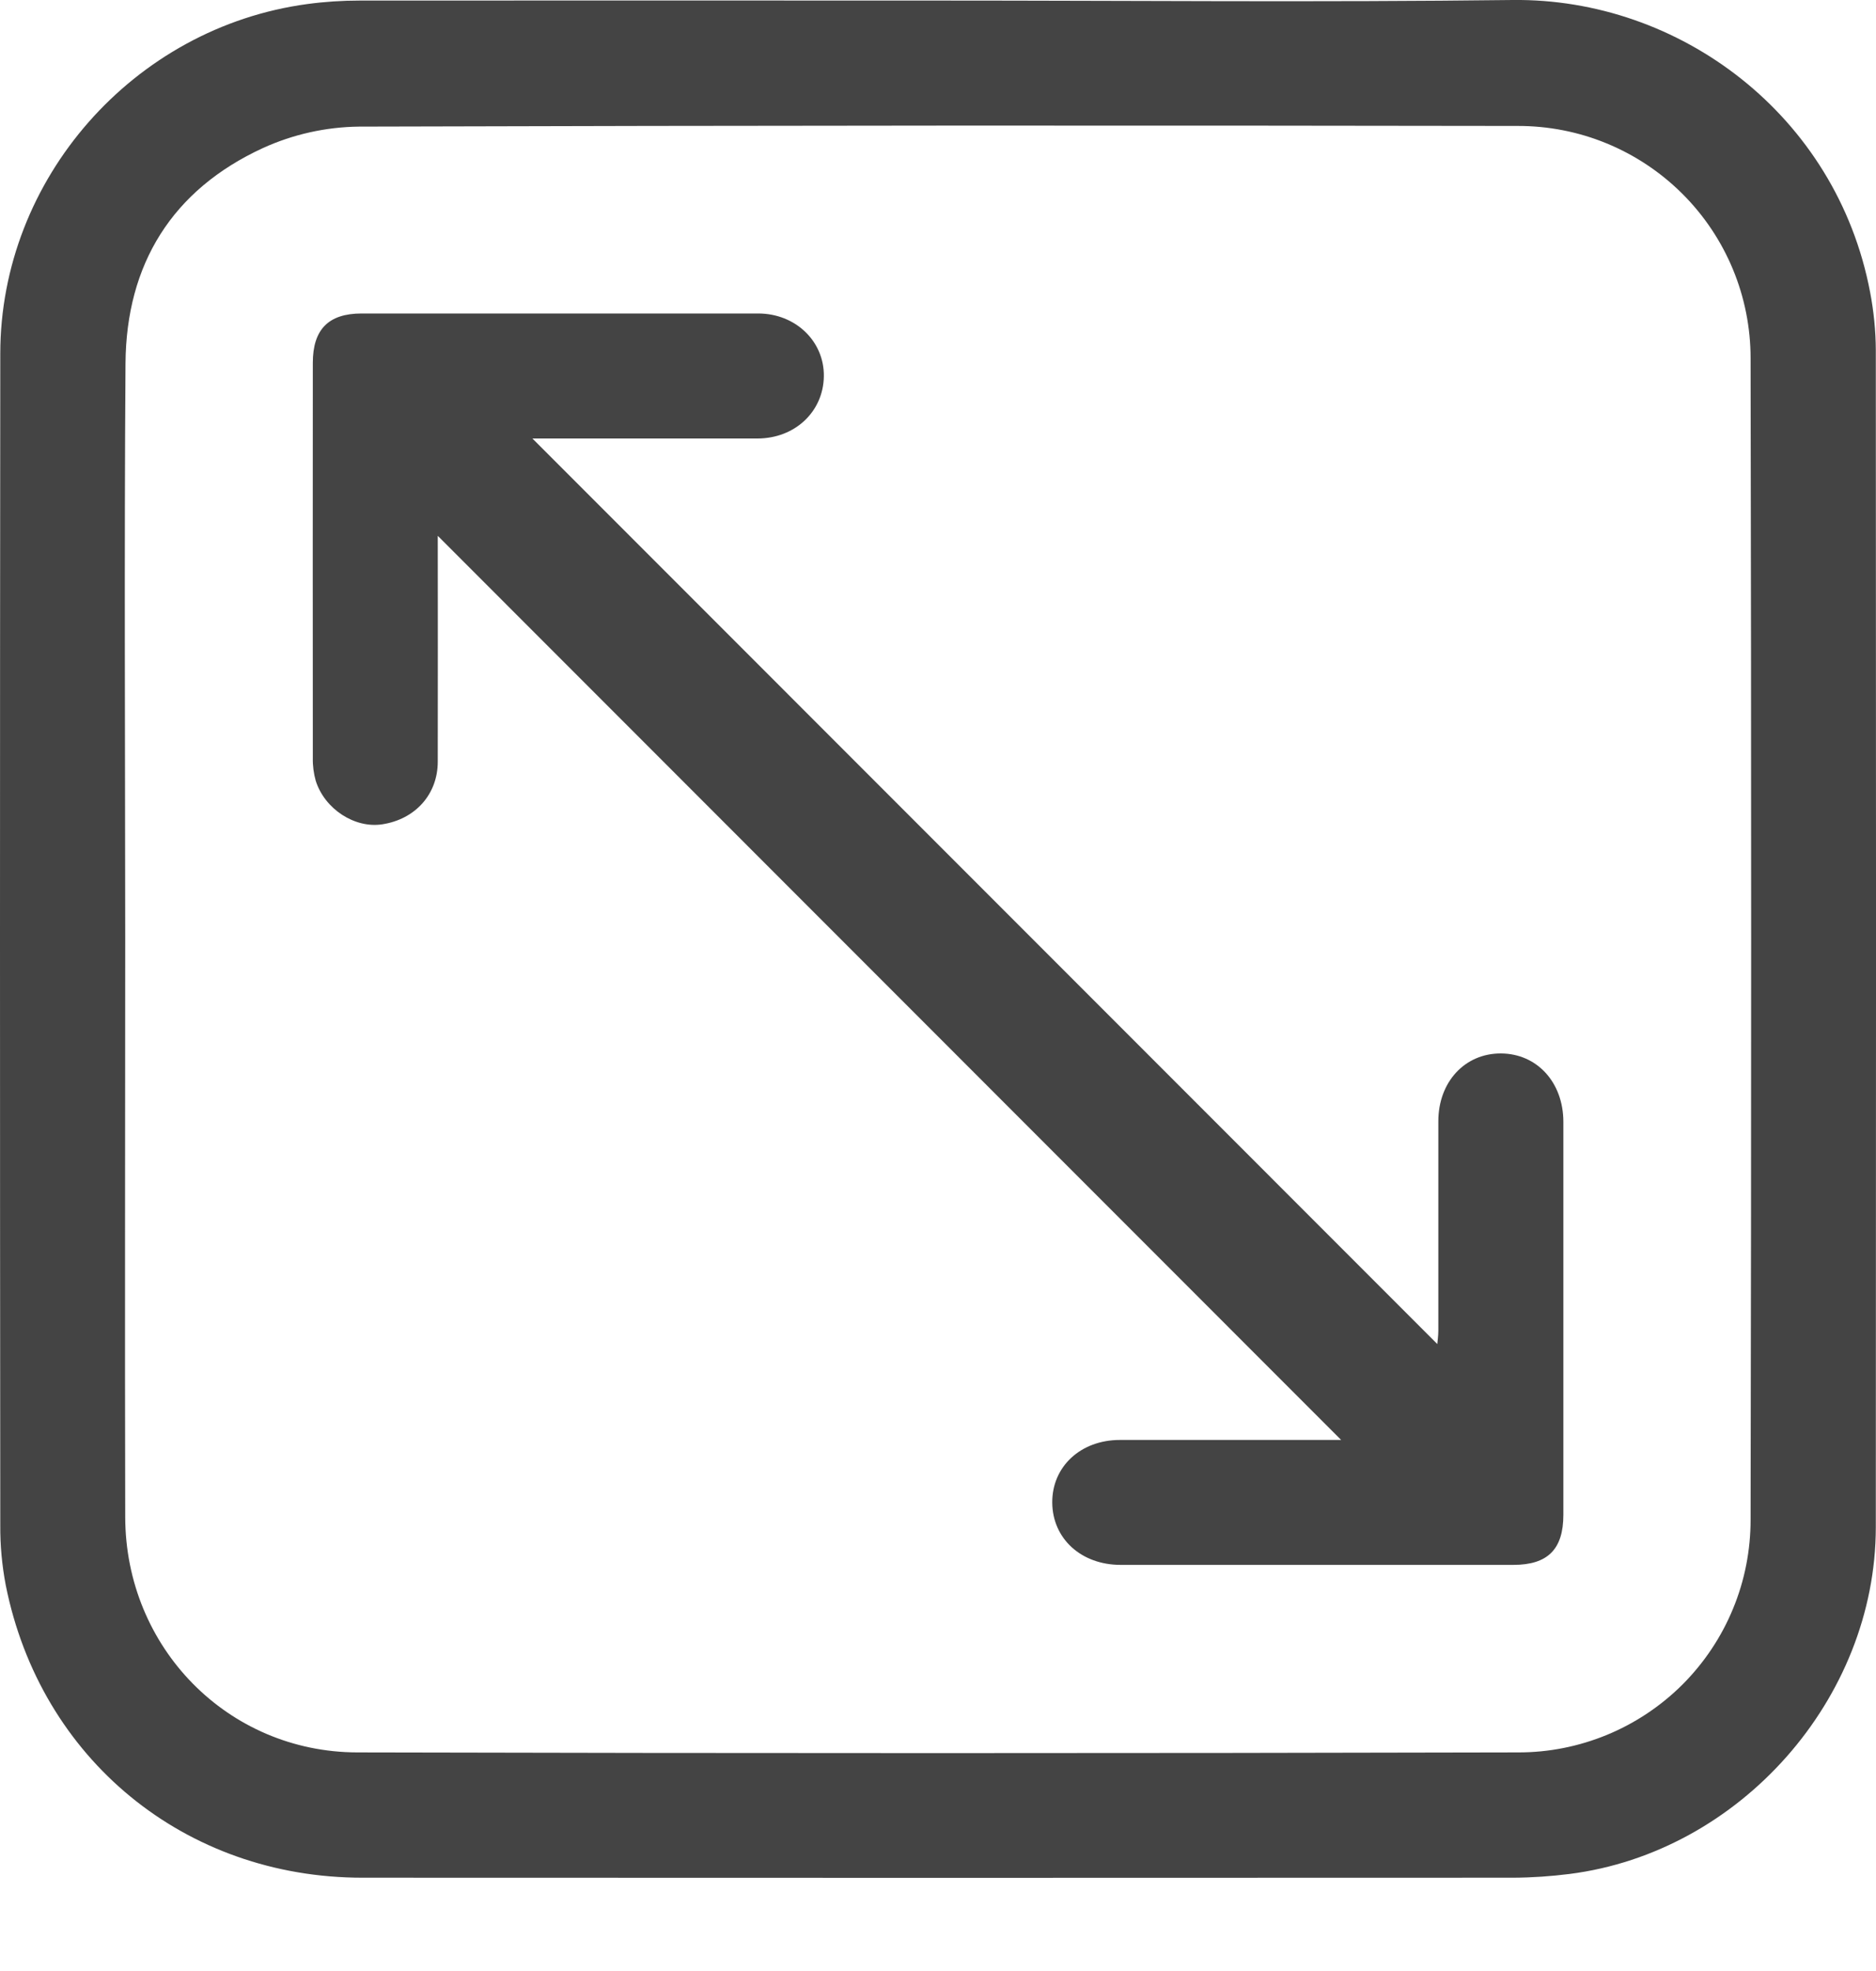
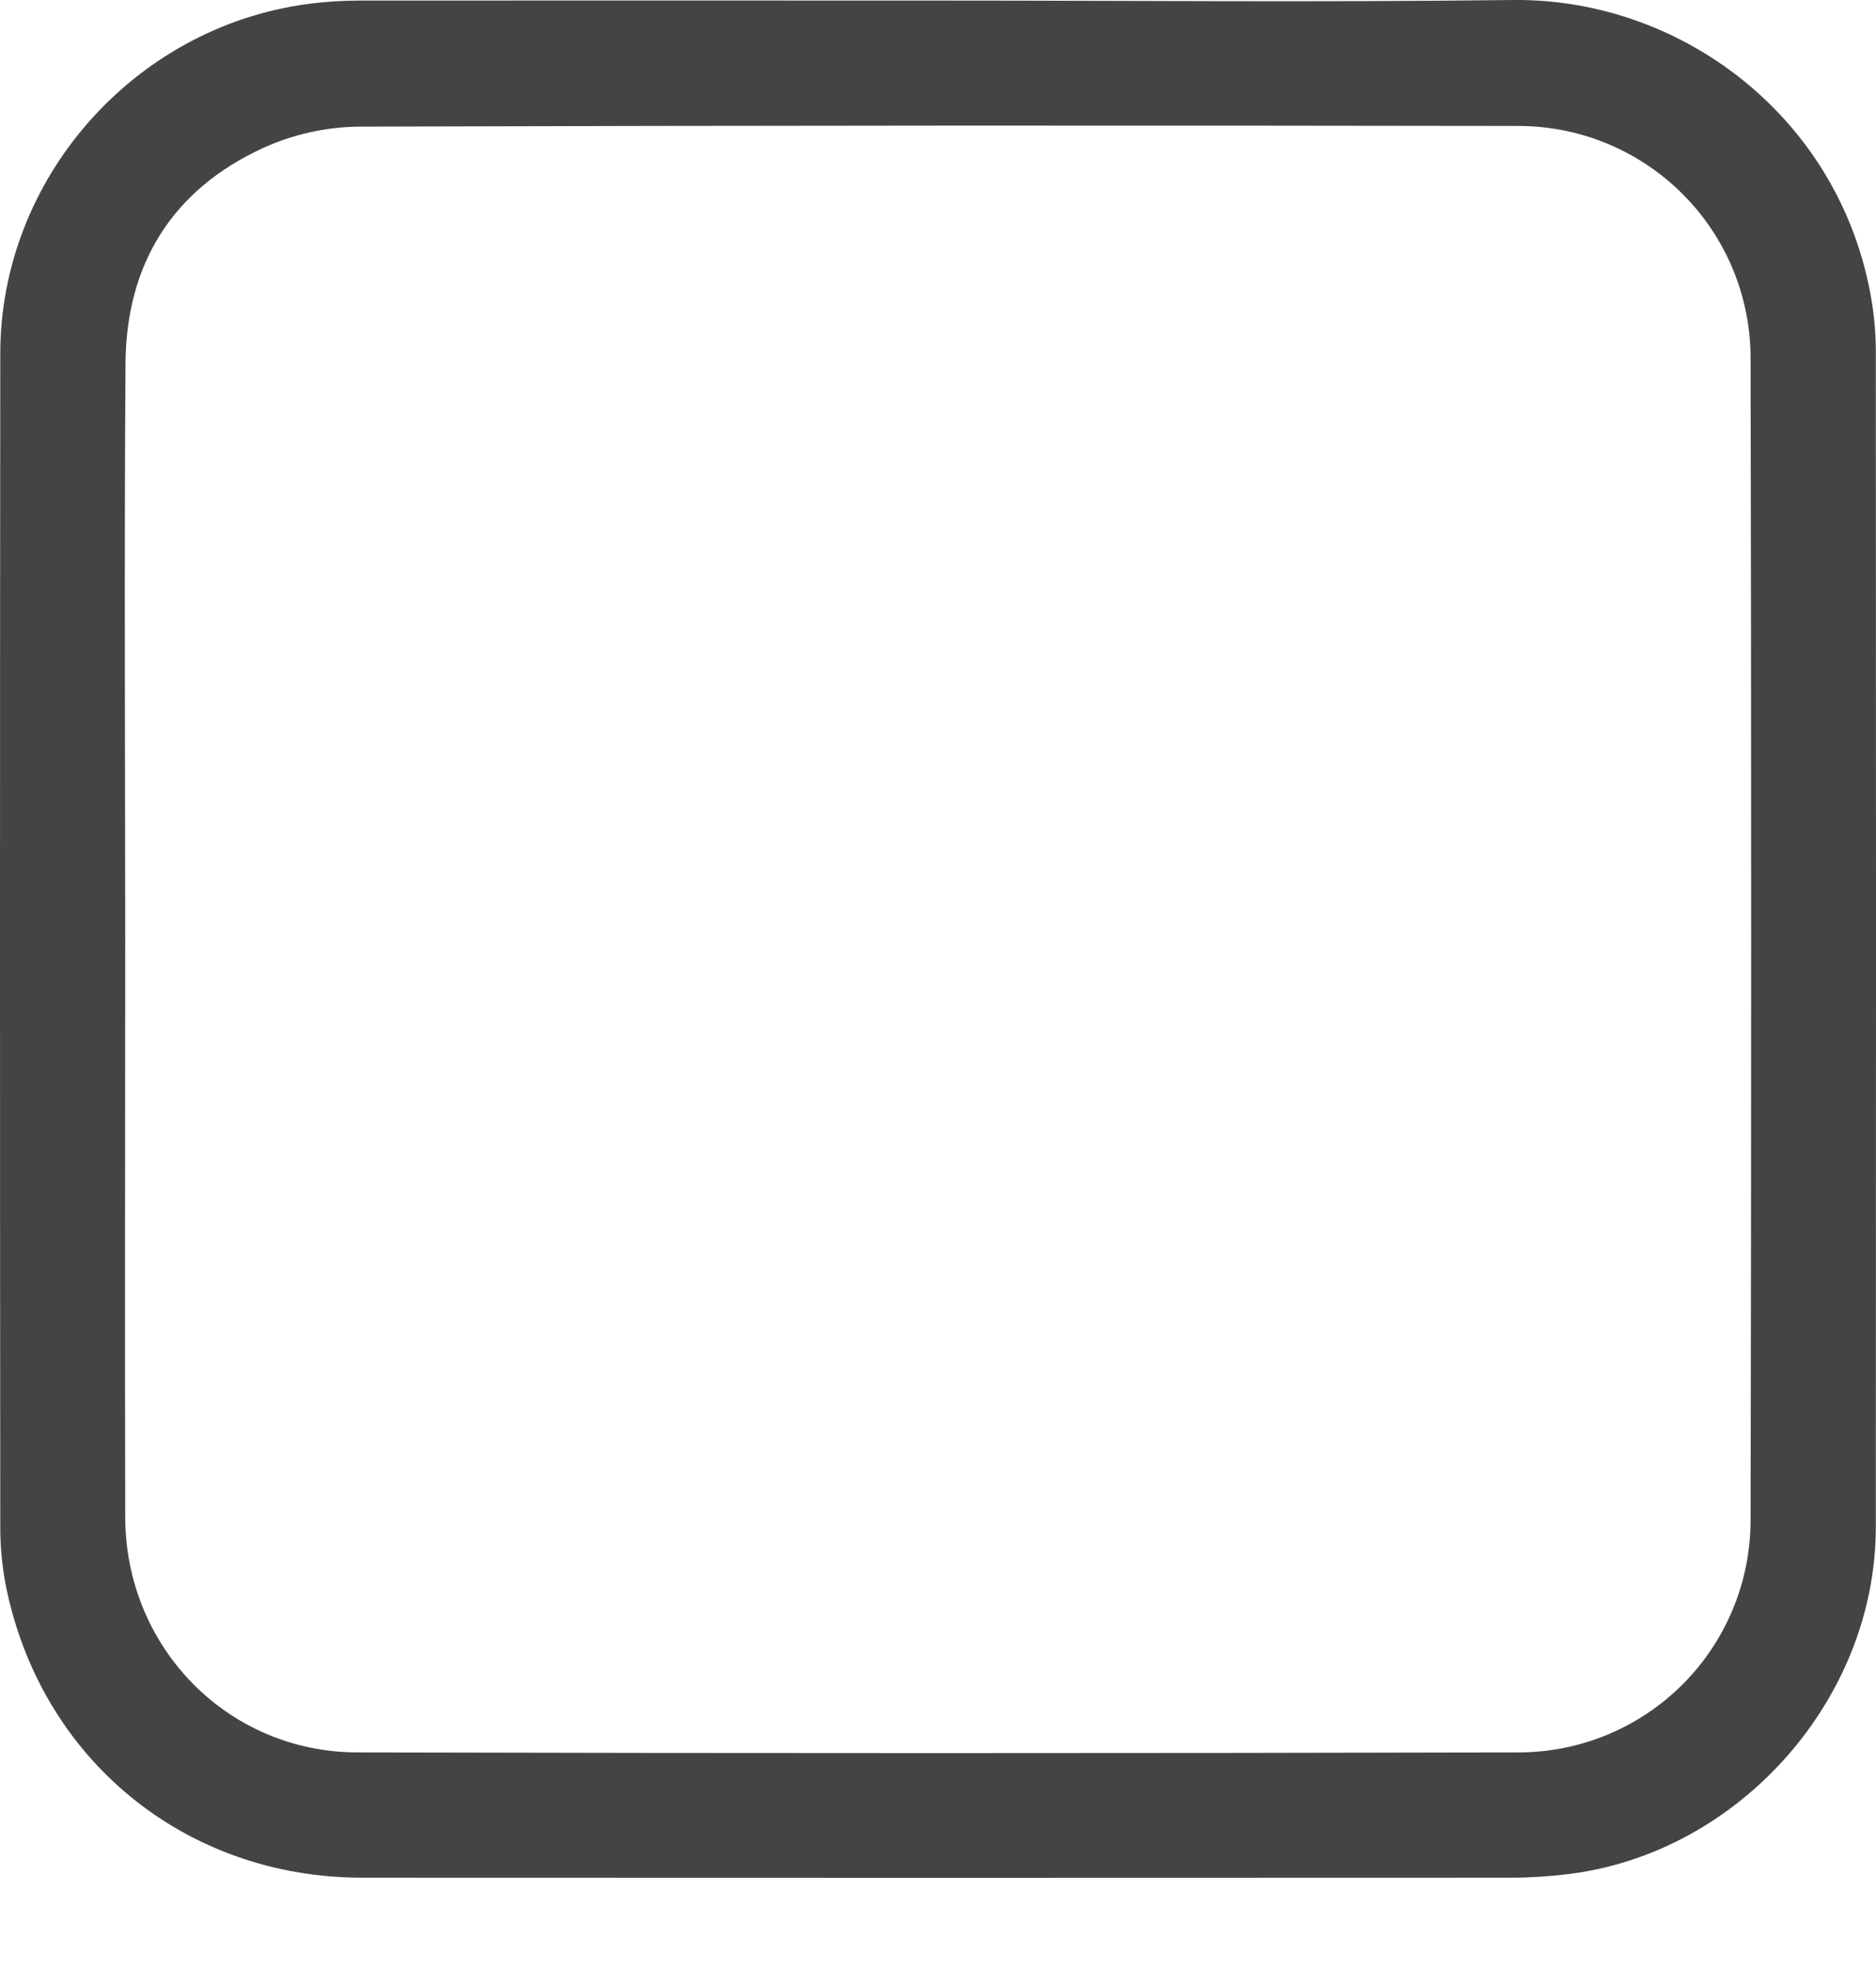
<svg xmlns="http://www.w3.org/2000/svg" width="20" height="21" viewBox="0 0 20 21" fill="none">
  <path d="M10.002 0.006C12.043 0.006 14.085 0.025 16.126 0C17.905 -0.021 19.578 1.225 19.937 3.112C19.976 3.316 19.997 3.523 19.998 3.731C20.001 7.912 20.001 12.092 19.998 16.273C19.996 18.102 18.547 19.735 16.734 19.966C16.535 19.991 16.334 20.005 16.133 20.006C12.043 20.008 7.954 20.008 3.864 20.006C1.973 20.006 0.431 18.744 0.061 16.888C0.021 16.677 0.001 16.462 0.003 16.247C-0.001 12.087 -0.001 7.927 0.003 3.768C0.003 1.906 1.424 0.292 3.277 0.043C3.462 0.018 3.649 0.006 3.836 0.006C5.893 0.005 7.948 0.005 10.002 0.006ZM1.335 9.998C1.335 12.054 1.33 14.11 1.335 16.165C1.338 17.553 2.427 18.668 3.809 18.671C7.934 18.681 12.059 18.681 16.183 18.671C16.509 18.672 16.831 18.608 17.132 18.484C17.433 18.36 17.707 18.177 17.938 17.947C18.168 17.716 18.351 17.443 18.475 17.142C18.6 16.841 18.663 16.518 18.663 16.192C18.671 12.067 18.671 7.942 18.663 3.817C18.663 3.492 18.599 3.169 18.474 2.868C18.349 2.567 18.166 2.294 17.935 2.064C17.704 1.834 17.43 1.652 17.129 1.528C16.828 1.404 16.505 1.341 16.179 1.342C12.062 1.335 7.944 1.337 3.827 1.349C3.474 1.353 3.125 1.431 2.804 1.577C1.836 2.022 1.345 2.814 1.338 3.873C1.324 5.916 1.334 7.957 1.335 9.998Z" fill="#444444" />
-   <path d="M4.667 5.709C4.667 6.49 4.669 7.305 4.667 8.115C4.667 8.464 4.426 8.73 4.073 8.783C3.782 8.827 3.462 8.621 3.366 8.319C3.344 8.24 3.333 8.157 3.335 8.075C3.334 6.672 3.334 5.269 3.335 3.866C3.335 3.51 3.502 3.34 3.855 3.34C5.265 3.34 6.675 3.34 8.083 3.34C8.481 3.34 8.789 3.637 8.783 4.011C8.777 4.385 8.476 4.672 8.074 4.672C7.338 4.672 6.602 4.672 5.866 4.672H5.676L15.323 14.32C15.325 14.29 15.334 14.233 15.334 14.176C15.334 13.433 15.334 12.69 15.334 11.947C15.334 11.527 15.617 11.222 16.002 11.224C16.386 11.226 16.666 11.532 16.667 11.951C16.667 13.347 16.667 14.743 16.667 16.139C16.667 16.507 16.5 16.673 16.134 16.673C14.738 16.673 13.342 16.673 11.947 16.673C11.527 16.673 11.221 16.394 11.218 16.01C11.215 15.627 11.52 15.342 11.939 15.342C12.736 15.342 13.535 15.342 14.298 15.342L4.667 5.709Z" fill="#444444" />
</svg>